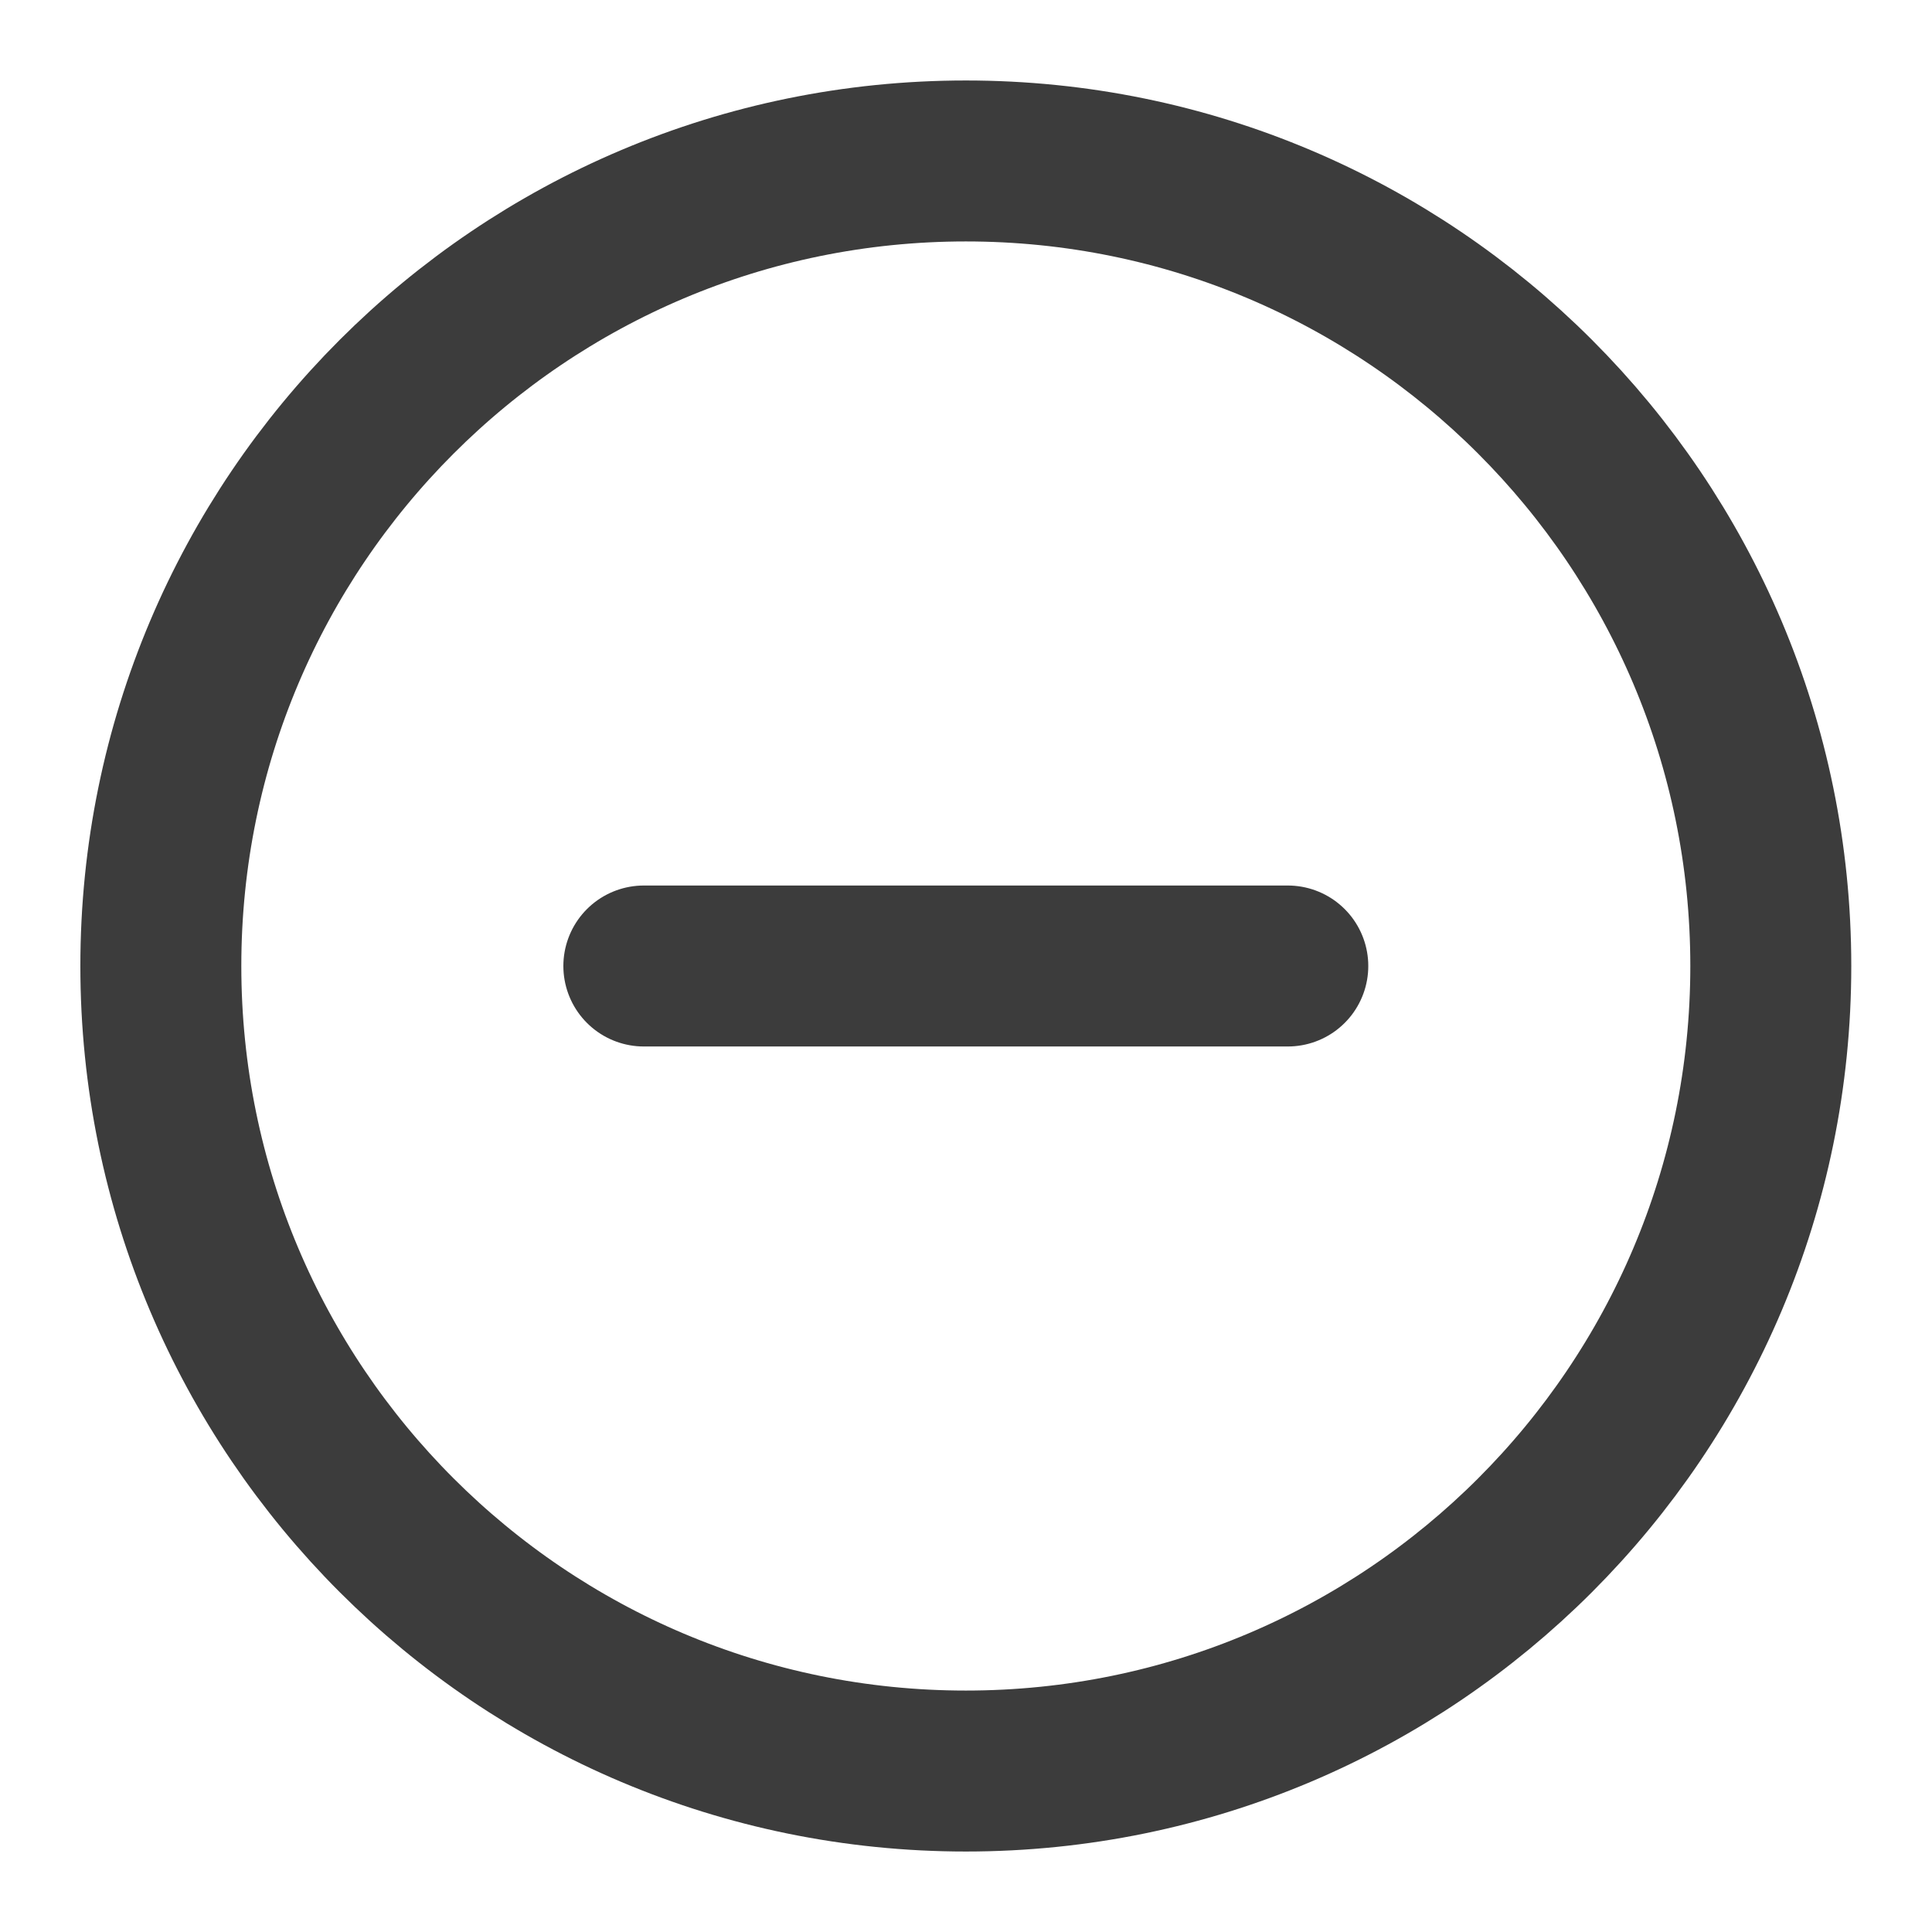
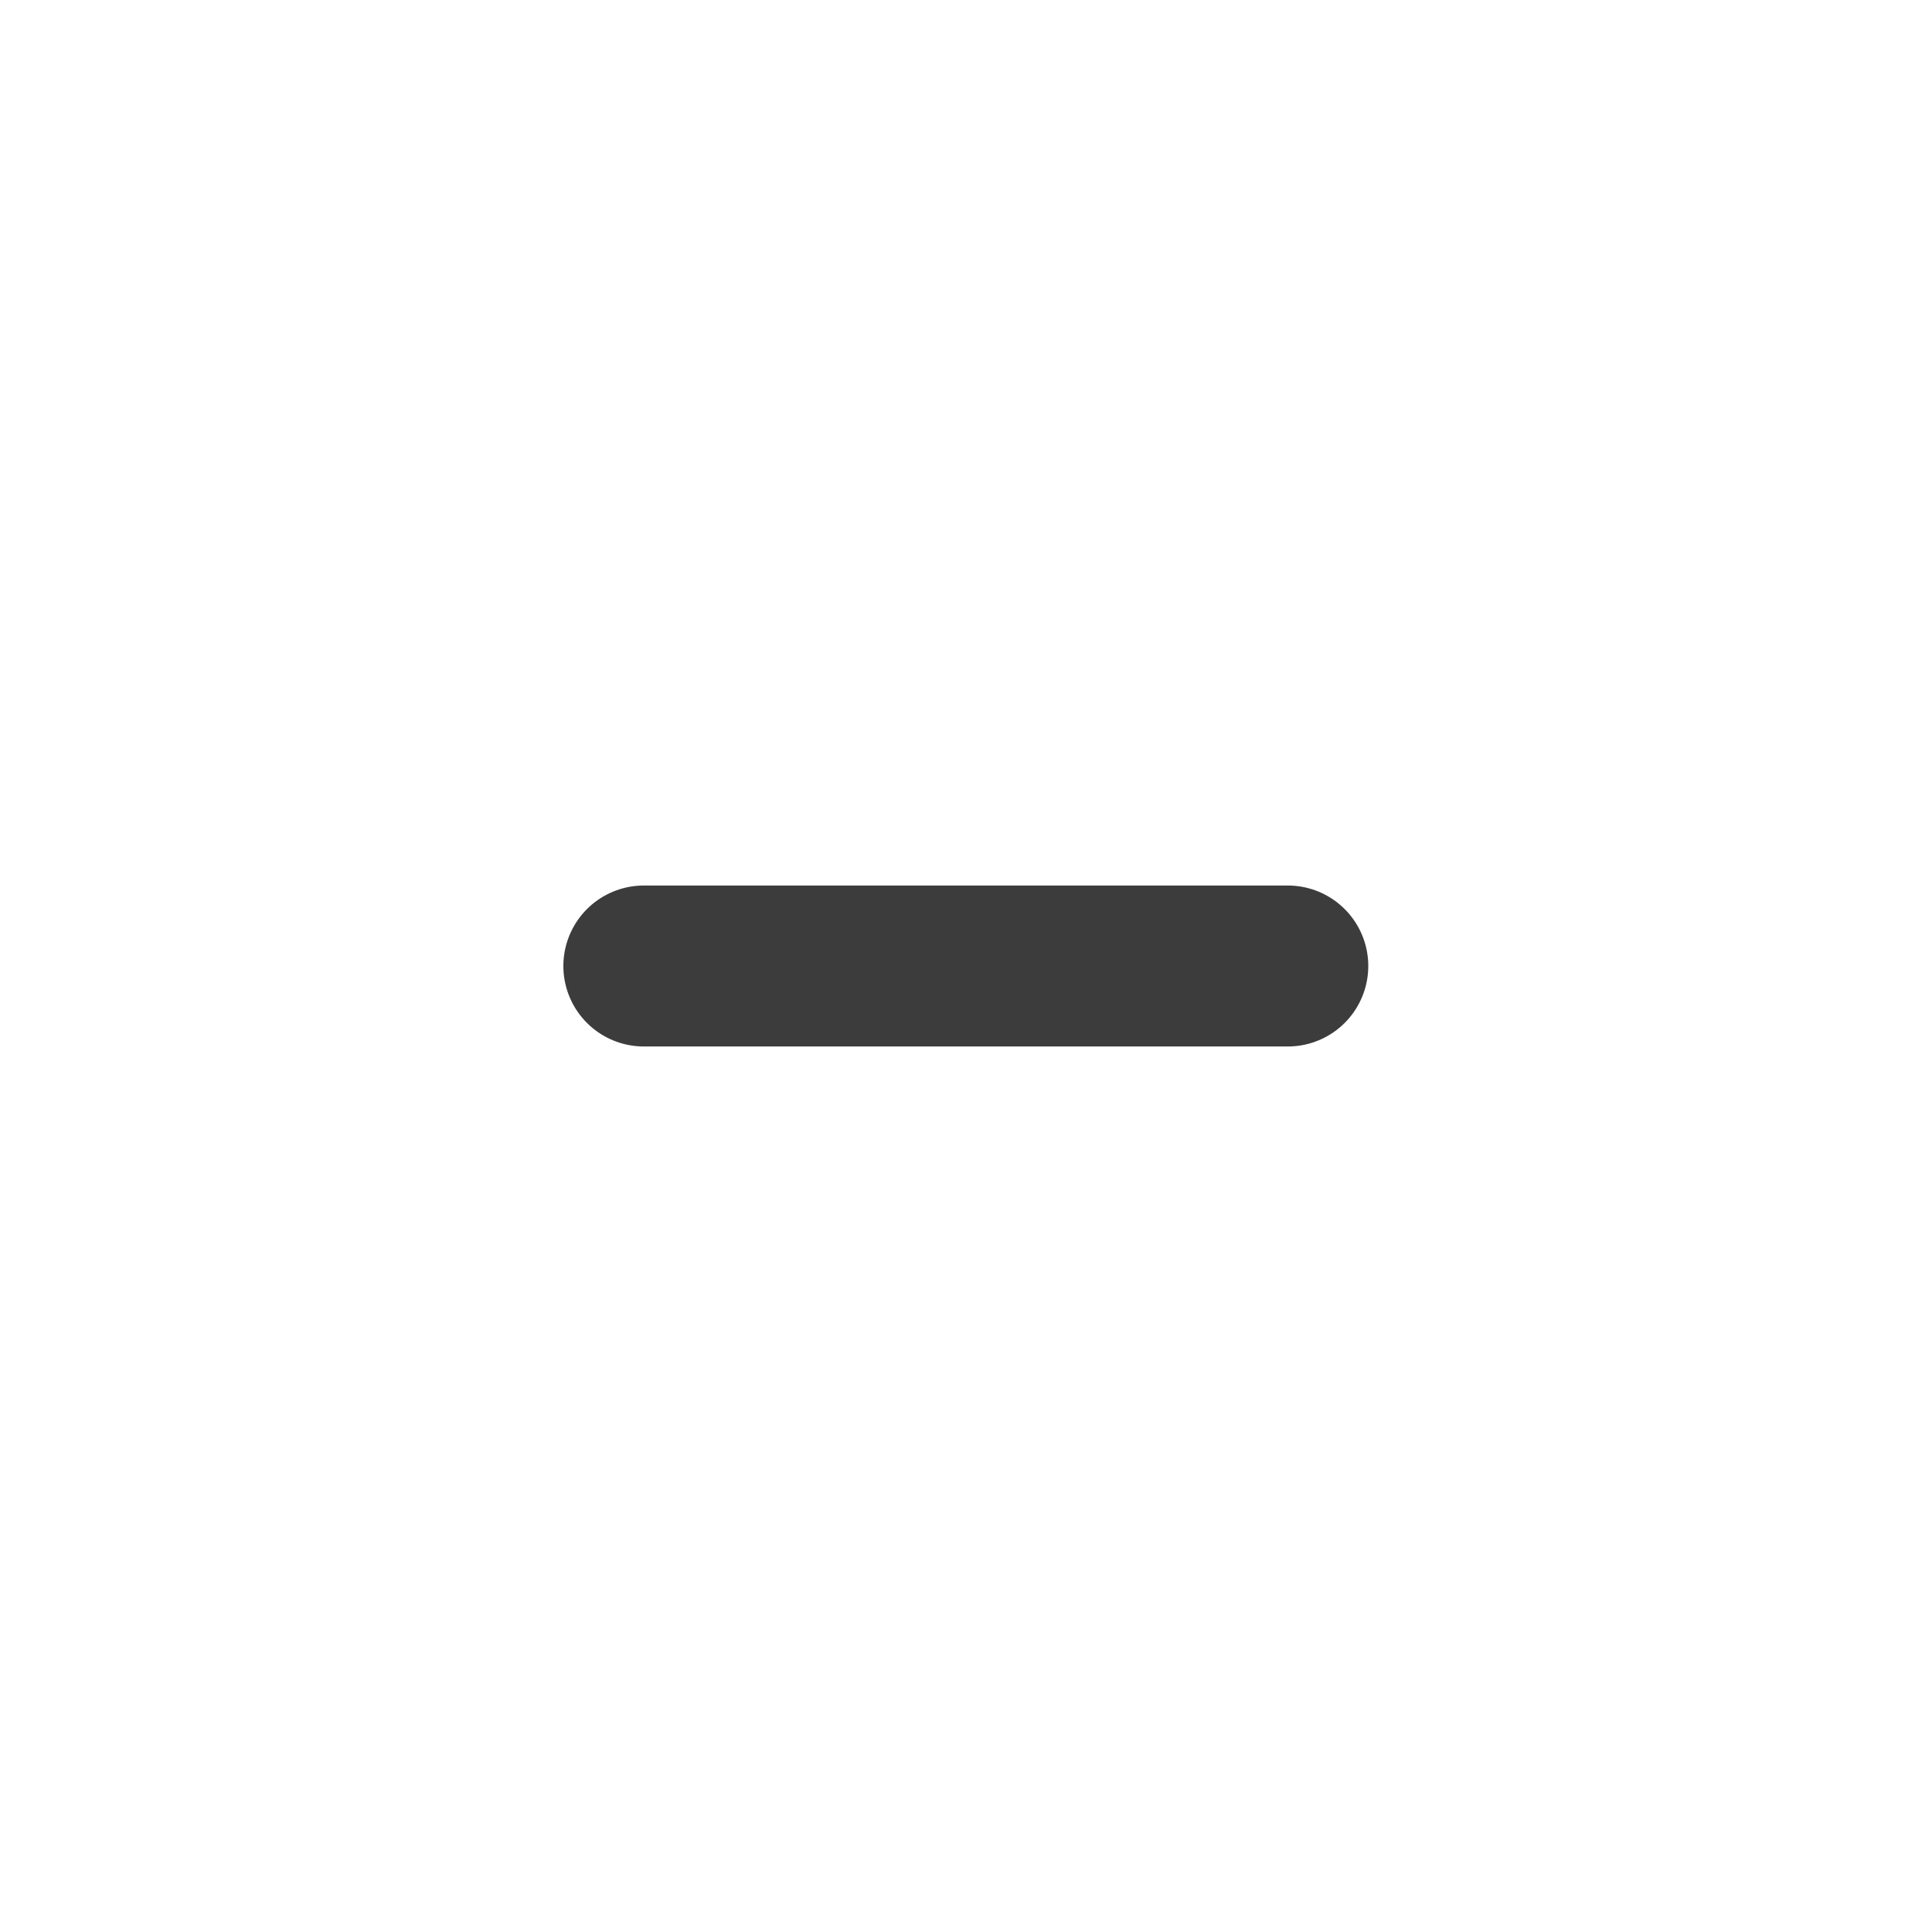
<svg xmlns="http://www.w3.org/2000/svg" width="16" height="16" viewBox="0 0 16 16" fill="none">
-   <path fill-rule="evenodd" clip-rule="evenodd" d="M7.999 14.667C11.681 14.667 14.665 11.682 14.665 8C14.665 4.318 11.681 1.333 7.999 1.333C4.317 1.333 1.332 4.318 1.332 8C1.332 11.682 4.317 14.667 7.999 14.667Z" stroke="#3C3C3C" stroke-width="1.333" stroke-linecap="round" stroke-linejoin="round" />
  <path d="M5.332 8H10.665" stroke="#3C3C3C" stroke-width="1.333" stroke-linecap="round" stroke-linejoin="round" />
</svg>